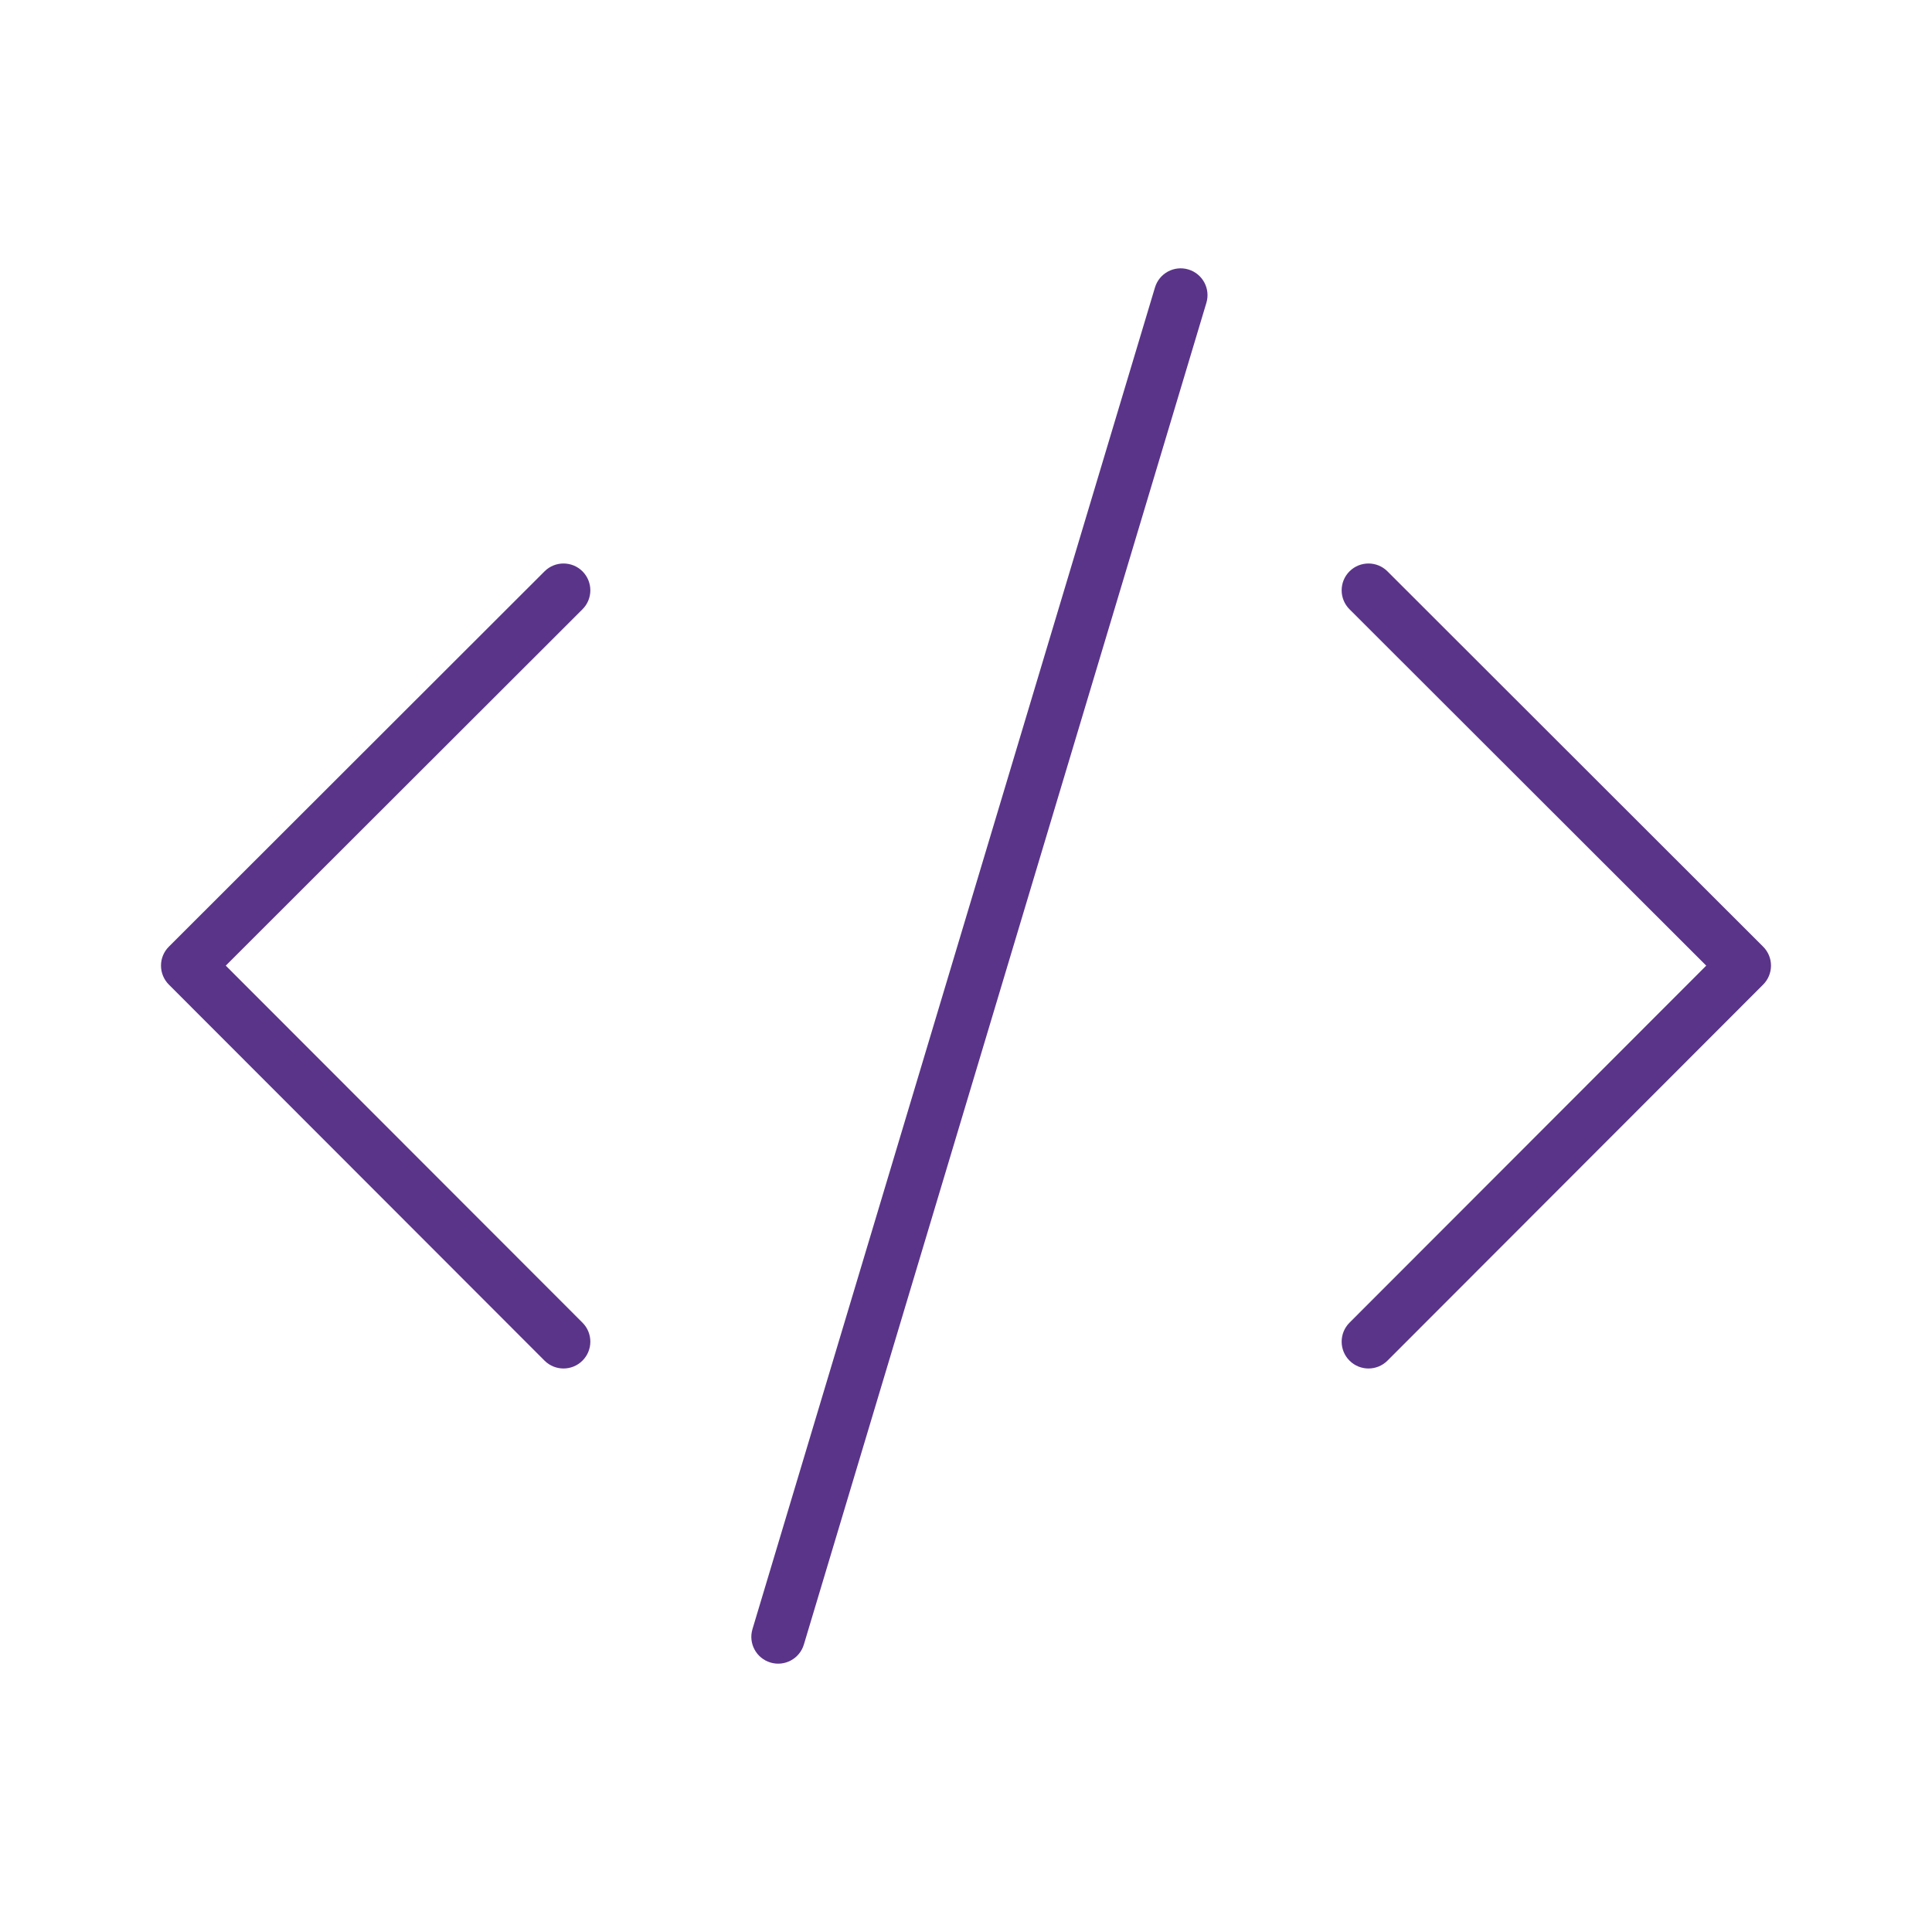
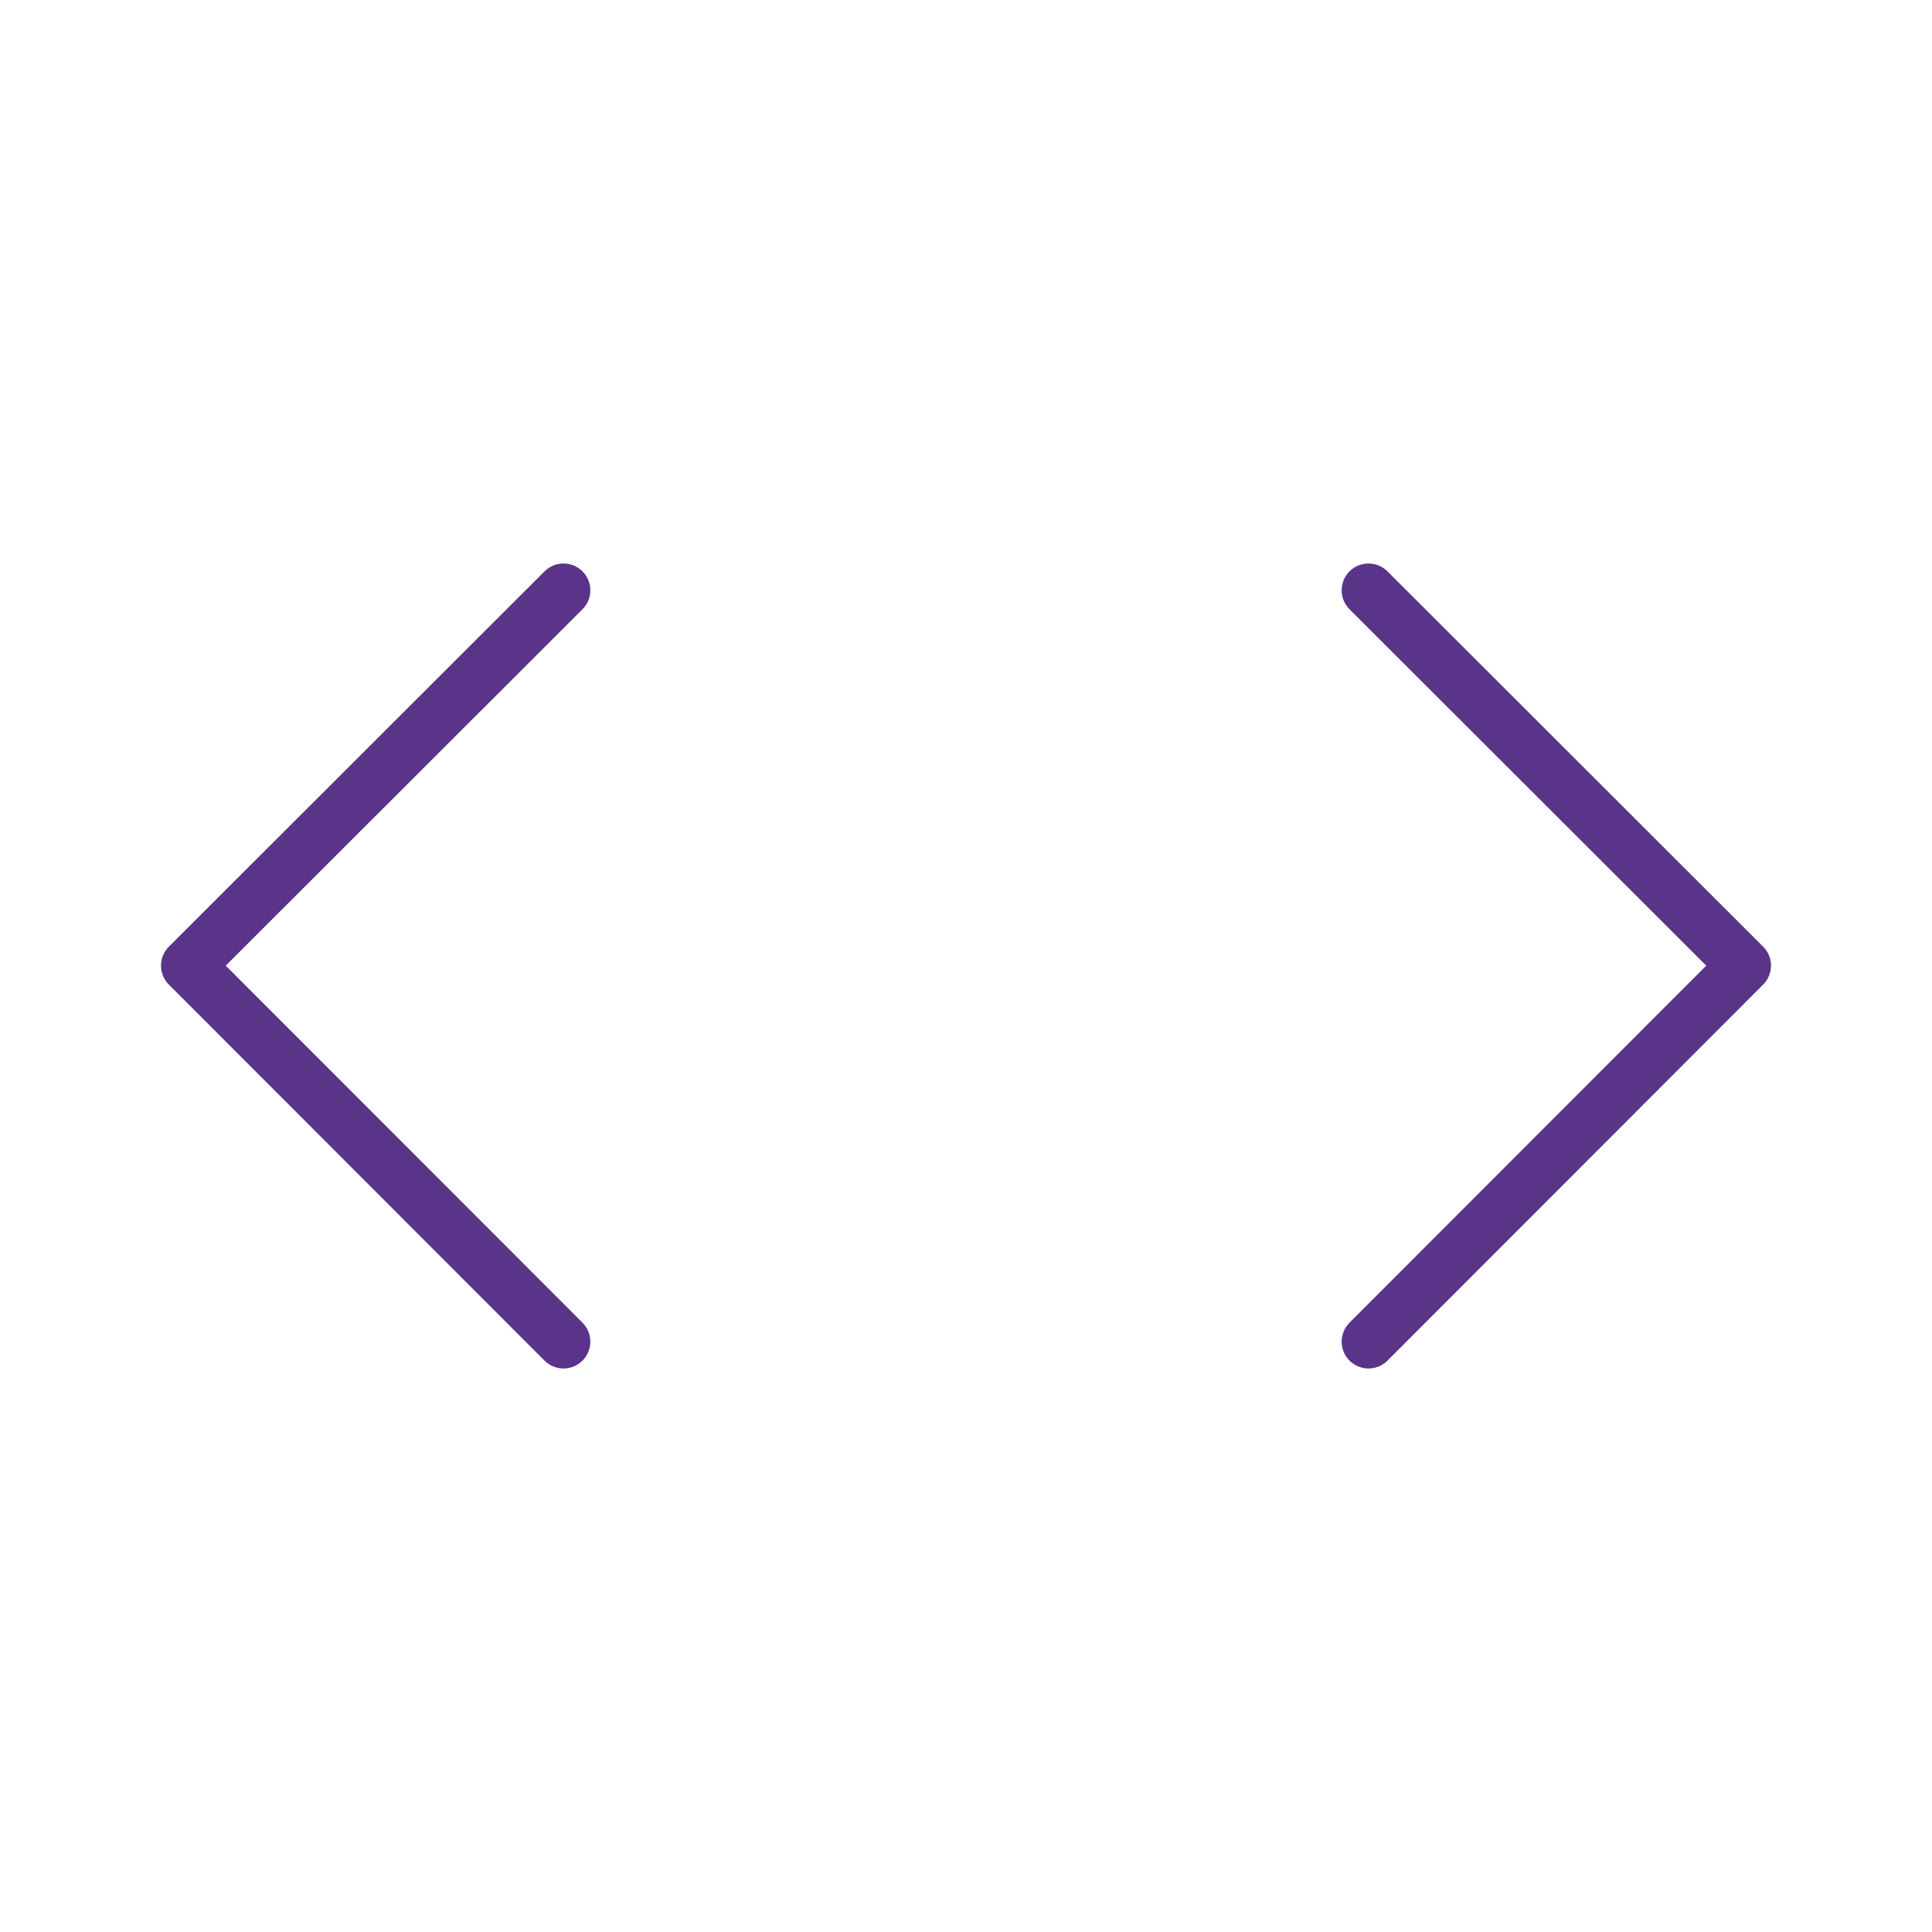
<svg xmlns="http://www.w3.org/2000/svg" width="48" height="48" viewBox="0 0 48 48" fill="none">
  <path fill-rule="evenodd" clip-rule="evenodd" d="M14.472 14.195C14.732 14.456 14.732 14.878 14.471 15.138L5.609 23.991L14.472 32.862C14.732 33.123 14.732 33.545 14.471 33.805C14.211 34.065 13.789 34.065 13.528 33.804L4.195 24.462C4.07 24.337 4 24.167 4 23.99C4 23.814 4.07 23.644 4.196 23.519L13.529 14.195C13.789 13.935 14.211 13.935 14.472 14.195ZM33.528 14.195C33.789 13.935 34.211 13.935 34.471 14.195L43.804 23.519C43.93 23.644 44 23.814 44 23.99C44 24.167 43.93 24.337 43.805 24.462L34.472 33.804C34.211 34.065 33.789 34.065 33.529 33.805C33.268 33.545 33.268 33.123 33.528 32.862L42.391 23.991L33.529 15.138C33.268 14.878 33.268 14.456 33.528 14.195Z" fill="#5A3489" />
-   <path fill-rule="evenodd" clip-rule="evenodd" d="M29.525 6.695C29.878 6.8 30.078 7.172 29.972 7.525L19.972 40.858C19.866 41.211 19.494 41.411 19.142 41.305C18.789 41.199 18.589 40.828 18.695 40.475L28.695 7.142C28.801 6.789 29.172 6.589 29.525 6.695Z" fill="#5A3489" />
</svg>